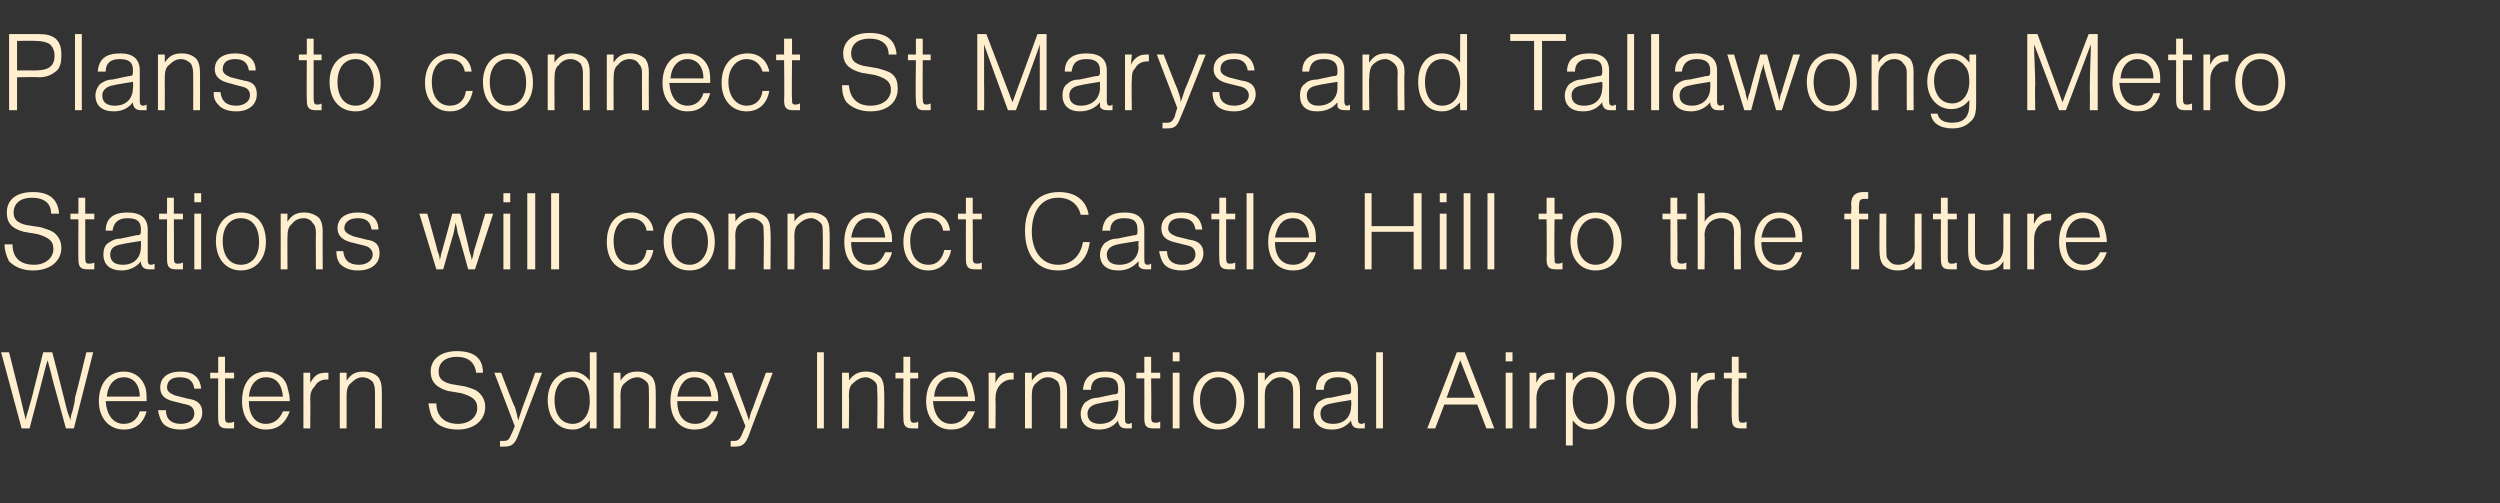
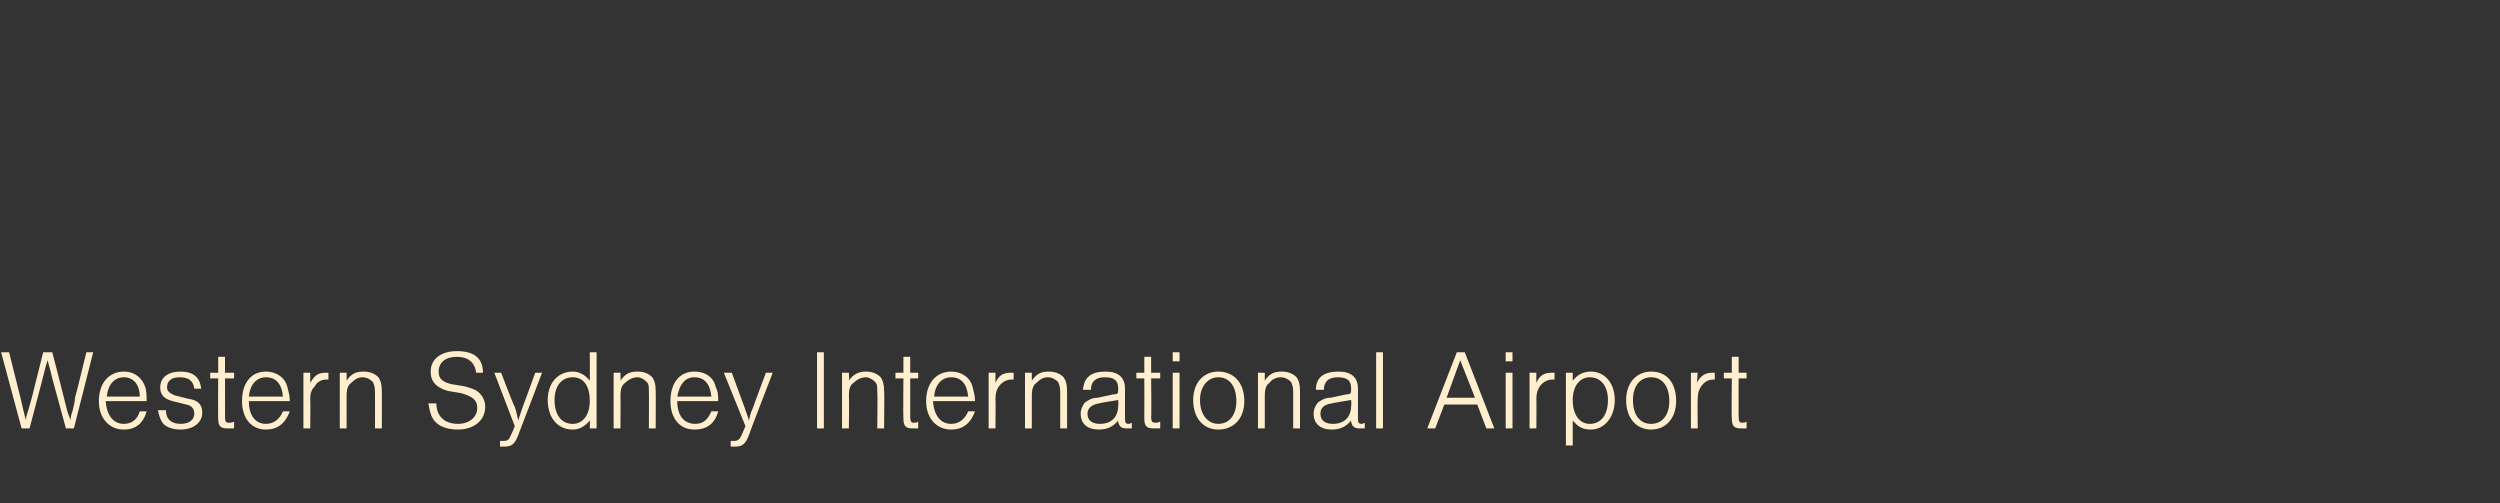
<svg xmlns="http://www.w3.org/2000/svg" version="1.1" width="220px" height="44.3px" viewBox="0 -3 220 44.3" style="top:-3px">
  <rect x="0" y="-3" width="220" height="44.3" fill="#333333" stroke="none" />
  <desc>Plans to connect St Marys and Tallawong Metro Stations will connect Castle Hill to the future Western Sydney Internat...</desc>
  <defs />
  <g id="Polygon23758">
    <path d="M 1.9 34.7 L 0.1 28 L 0.8 28 C 0.8 28 1.78 31.95 1.8 32 C 2 32.8 2.2 33.8 2.3 34 C 2.3 33.9 2.3 33.8 2.3 33.7 C 2.33 33.69 2.8 32 2.8 32 L 3.8 28 L 4.6 28 C 4.6 28 5.61 31.88 5.6 31.9 C 5.7 32.3 5.8 32.7 5.9 33.1 C 6 33.5 6.1 33.6 6.2 34 C 6.2 33.7 6.3 33.4 6.4 33.1 C 6.5 32.7 6.6 32.3 6.6 32 C 6.64 31.95 7.6 28 7.6 28 L 8.2 28 L 6.5 34.7 L 5.8 34.7 C 5.8 34.7 4.61 30.35 4.6 30.3 C 4.4 29.4 4.3 29.2 4.2 28.7 C 4 29.2 3.9 29.8 3.7 30.5 C 3.72 30.46 2.6 34.7 2.6 34.7 L 1.9 34.7 Z M 9.3 32.3 C 9.4 33.6 10 34.3 10.9 34.3 C 11.6 34.3 12.1 33.9 12.3 33.2 C 12.3 33.2 12.9 33.2 12.9 33.2 C 12.6 34.3 11.9 34.8 10.9 34.8 C 9.6 34.8 8.7 33.8 8.7 32.3 C 8.7 30.7 9.6 29.7 10.9 29.7 C 11.8 29.7 12.5 30.2 12.8 31.1 C 12.9 31.5 12.9 31.8 12.9 32.3 C 12.9 32.3 9.3 32.3 9.3 32.3 Z M 12.3 31.9 C 12.3 30.8 11.7 30.2 10.9 30.2 C 10.1 30.2 9.5 30.8 9.4 31.9 C 9.4 31.9 12.3 31.9 12.3 31.9 Z M 17.1 31.2 C 17 30.5 16.6 30.2 15.8 30.2 C 15.1 30.2 14.7 30.5 14.7 31.1 C 14.7 31.4 14.9 31.6 15.4 31.8 C 15.4 31.8 16.6 32.1 16.6 32.1 C 17.4 32.2 17.8 32.6 17.8 33.3 C 17.8 34.2 17 34.8 15.9 34.8 C 15.2 34.8 14.6 34.6 14.3 34.2 C 14.1 33.9 14 33.6 13.9 33.1 C 13.9 33.1 14.6 33.1 14.6 33.1 C 14.6 33.9 15.1 34.3 15.9 34.3 C 16.7 34.3 17.1 33.9 17.1 33.4 C 17.1 33 16.9 32.7 16.4 32.6 C 16.4 32.6 15.2 32.3 15.2 32.3 C 14.4 32.1 14.1 31.7 14.1 31.1 C 14.1 30.2 14.8 29.7 15.9 29.7 C 17 29.7 17.6 30.2 17.7 31.2 C 17.7 31.2 17.1 31.2 17.1 31.2 Z M 20.6 30.3 L 19.8 30.3 C 19.8 30.3 19.81 33.73 19.8 33.7 C 19.8 34.1 19.9 34.2 20.1 34.2 C 20.3 34.2 20.4 34.2 20.6 34.1 C 20.6 34.1 20.6 34.7 20.6 34.7 C 20.3 34.7 20.1 34.7 20 34.7 C 19.4 34.7 19.2 34.5 19.2 33.8 C 19.18 33.78 19.2 30.3 19.2 30.3 L 18.5 30.3 L 18.5 29.8 L 19.2 29.8 L 19.2 28.4 L 19.8 28.4 L 19.8 29.8 L 20.6 29.8 L 20.6 30.3 Z M 21.9 32.3 C 21.9 33.6 22.5 34.3 23.4 34.3 C 24.1 34.3 24.6 33.9 24.9 33.2 C 24.9 33.2 25.5 33.2 25.5 33.2 C 25.1 34.3 24.4 34.8 23.4 34.8 C 22.1 34.8 21.3 33.8 21.3 32.3 C 21.3 30.7 22.1 29.7 23.4 29.7 C 24.3 29.7 25.1 30.2 25.3 31.1 C 25.4 31.5 25.5 31.8 25.5 32.3 C 25.5 32.3 21.9 32.3 21.9 32.3 Z M 24.9 31.9 C 24.8 30.8 24.3 30.2 23.4 30.2 C 22.6 30.2 22 30.8 21.9 31.9 C 21.9 31.9 24.9 31.9 24.9 31.9 Z M 27.3 29.8 C 27.3 29.8 27.3 30.71 27.3 30.7 C 27.7 30 28 29.8 28.7 29.8 C 28.8 29.8 28.8 29.8 28.9 29.8 C 28.9 29.8 28.9 30.4 28.9 30.4 C 28.8 30.4 28.8 30.4 28.7 30.4 C 28.3 30.4 27.9 30.6 27.7 31 C 27.4 31.3 27.3 31.6 27.3 32.1 C 27.33 32.12 27.3 34.7 27.3 34.7 L 26.7 34.7 L 26.7 29.8 L 27.3 29.8 Z M 30.5 29.8 C 30.5 29.8 30.51 30.52 30.5 30.5 C 30.9 29.9 31.3 29.7 32 29.7 C 32.6 29.7 33 29.9 33.3 30.2 C 33.5 30.5 33.6 30.8 33.6 31.4 C 33.61 31.37 33.6 34.7 33.6 34.7 L 33 34.7 C 33 34.7 33.01 31.51 33 31.5 C 33 31 32.9 30.8 32.8 30.6 C 32.6 30.4 32.3 30.2 31.9 30.2 C 31.5 30.2 31.2 30.4 30.9 30.7 C 30.6 30.9 30.5 31.3 30.5 31.8 C 30.51 31.83 30.5 34.7 30.5 34.7 L 29.9 34.7 L 29.9 29.8 L 30.5 29.8 Z M 41.9 29.8 C 41.8 28.9 41.2 28.4 40.2 28.4 C 39.2 28.4 38.6 28.9 38.6 29.7 C 38.6 30.3 38.9 30.6 39.7 30.8 C 39.7 30.8 40.9 31 40.9 31 C 41.6 31.2 41.9 31.3 42.2 31.6 C 42.5 31.9 42.7 32.3 42.7 32.8 C 42.7 34 41.7 34.8 40.3 34.8 C 39.3 34.8 38.6 34.5 38.2 34 C 37.9 33.6 37.8 33.1 37.7 32.5 C 37.7 32.5 38.4 32.5 38.4 32.5 C 38.4 33.6 39.1 34.3 40.3 34.3 C 41.3 34.3 42 33.7 42 32.9 C 42 32.2 41.6 31.9 40.6 31.6 C 40.6 31.6 39.4 31.4 39.4 31.4 C 38.4 31.1 37.9 30.6 37.9 29.7 C 37.9 28.6 38.8 27.9 40.2 27.9 C 41.7 27.9 42.5 28.5 42.5 29.8 C 42.5 29.8 41.9 29.8 41.9 29.8 Z M 44.1 29.8 C 44.1 29.8 45.26 32.85 45.3 32.8 C 45.5 33.4 45.5 33.6 45.6 34 C 45.7 33.7 45.8 33.4 46 32.8 C 46 32.84 47.1 29.8 47.1 29.8 L 47.7 29.8 C 47.7 29.8 45.61 35.3 45.6 35.3 C 45.3 36.1 45 36.3 44.4 36.3 C 44.3 36.3 44.2 36.3 44 36.3 C 44 36.3 44 35.8 44 35.8 C 44.1 35.8 44.2 35.8 44.3 35.8 C 44.7 35.8 44.8 35.7 45 35.2 C 45.04 35.18 45.3 34.5 45.3 34.5 L 43.5 29.8 L 44.1 29.8 Z M 52.5 34.7 L 51.9 34.7 C 51.9 34.7 51.92 33.97 51.9 34 C 51.5 34.5 51 34.8 50.4 34.8 C 49.1 34.8 48.2 33.8 48.2 32.2 C 48.2 30.7 49.1 29.7 50.4 29.7 C 51 29.7 51.5 30 51.9 30.5 C 51.92 30.55 51.9 28 51.9 28 L 52.5 28 L 52.5 34.7 Z M 48.8 32.2 C 48.8 33.5 49.4 34.3 50.4 34.3 C 51.3 34.3 51.9 33.5 51.9 32.3 C 51.9 31 51.4 30.2 50.4 30.2 C 49.4 30.2 48.8 31 48.8 32.2 Z M 54.6 29.8 C 54.6 29.8 54.62 30.52 54.6 30.5 C 55 29.9 55.4 29.7 56.1 29.7 C 56.7 29.7 57.1 29.9 57.4 30.2 C 57.6 30.5 57.7 30.8 57.7 31.4 C 57.72 31.37 57.7 34.7 57.7 34.7 L 57.1 34.7 C 57.1 34.7 57.12 31.51 57.1 31.5 C 57.1 31 57.1 30.8 56.9 30.6 C 56.7 30.4 56.4 30.2 56.1 30.2 C 55.7 30.2 55.3 30.4 55 30.7 C 54.7 30.9 54.6 31.3 54.6 31.8 C 54.62 31.83 54.6 34.7 54.6 34.7 L 54 34.7 L 54 29.8 L 54.6 29.8 Z M 59.6 32.3 C 59.6 33.6 60.2 34.3 61.2 34.3 C 61.9 34.3 62.3 33.9 62.6 33.2 C 62.6 33.2 63.2 33.2 63.2 33.2 C 62.9 34.3 62.2 34.8 61.1 34.8 C 59.8 34.8 59 33.8 59 32.3 C 59 30.7 59.8 29.7 61.1 29.7 C 62.1 29.7 62.8 30.2 63 31.1 C 63.2 31.5 63.2 31.8 63.2 32.3 C 63.2 32.3 59.6 32.3 59.6 32.3 Z M 62.6 31.9 C 62.5 30.8 62 30.2 61.1 30.2 C 60.3 30.2 59.8 30.8 59.6 31.9 C 59.6 31.9 62.6 31.9 62.6 31.9 Z M 64.4 29.8 C 64.4 29.8 65.52 32.85 65.5 32.8 C 65.7 33.4 65.8 33.6 65.9 34 C 66 33.7 66 33.4 66.3 32.8 C 66.26 32.84 67.4 29.8 67.4 29.8 L 68 29.8 C 68 29.8 65.87 35.3 65.9 35.3 C 65.6 36.1 65.3 36.3 64.7 36.3 C 64.5 36.3 64.4 36.3 64.3 36.3 C 64.3 36.3 64.3 35.8 64.3 35.8 C 64.4 35.8 64.5 35.8 64.6 35.8 C 64.9 35.8 65.1 35.7 65.3 35.2 C 65.3 35.18 65.6 34.5 65.6 34.5 L 63.7 29.8 L 64.4 29.8 Z M 72.5 34.7 L 71.9 34.7 L 71.9 28 L 72.5 28 L 72.5 34.7 Z M 74.7 29.8 C 74.7 29.8 74.74 30.52 74.7 30.5 C 75.1 29.9 75.6 29.7 76.2 29.7 C 76.8 29.7 77.2 29.9 77.5 30.2 C 77.7 30.5 77.8 30.8 77.8 31.4 C 77.84 31.37 77.8 34.7 77.8 34.7 L 77.2 34.7 C 77.2 34.7 77.24 31.51 77.2 31.5 C 77.2 31 77.2 30.8 77 30.6 C 76.8 30.4 76.5 30.2 76.2 30.2 C 75.8 30.2 75.4 30.4 75.1 30.7 C 74.8 30.9 74.7 31.3 74.7 31.8 C 74.74 31.83 74.7 34.7 74.7 34.7 L 74.1 34.7 L 74.1 29.8 L 74.7 29.8 Z M 80.8 30.3 L 80.1 30.3 C 80.1 30.3 80.1 33.73 80.1 33.7 C 80.1 34.1 80.2 34.2 80.4 34.2 C 80.5 34.2 80.7 34.2 80.8 34.1 C 80.8 34.1 80.8 34.7 80.8 34.7 C 80.6 34.7 80.4 34.7 80.3 34.7 C 79.7 34.7 79.5 34.5 79.5 33.8 C 79.47 33.78 79.5 30.3 79.5 30.3 L 78.8 30.3 L 78.8 29.8 L 79.5 29.8 L 79.5 28.4 L 80.1 28.4 L 80.1 29.8 L 80.8 29.8 L 80.8 30.3 Z M 82.1 32.3 C 82.2 33.6 82.8 34.3 83.7 34.3 C 84.4 34.3 84.9 33.9 85.2 33.2 C 85.2 33.2 85.8 33.2 85.8 33.2 C 85.4 34.3 84.7 34.8 83.7 34.8 C 82.4 34.8 81.5 33.8 81.5 32.3 C 81.5 30.7 82.4 29.7 83.7 29.7 C 84.6 29.7 85.4 30.2 85.6 31.1 C 85.7 31.5 85.8 31.8 85.8 32.3 C 85.8 32.3 82.1 32.3 82.1 32.3 Z M 85.2 31.9 C 85.1 30.8 84.6 30.2 83.7 30.2 C 82.9 30.2 82.3 30.8 82.2 31.9 C 82.2 31.9 85.2 31.9 85.2 31.9 Z M 87.6 29.8 C 87.6 29.8 87.6 30.71 87.6 30.7 C 87.9 30 88.3 29.8 89 29.8 C 89 29.8 89.1 29.8 89.2 29.8 C 89.2 29.8 89.2 30.4 89.2 30.4 C 89.1 30.4 89.1 30.4 89 30.4 C 88.6 30.4 88.2 30.6 87.9 31 C 87.7 31.3 87.6 31.6 87.6 32.1 C 87.63 32.12 87.6 34.7 87.6 34.7 L 87 34.7 L 87 29.8 L 87.6 29.8 Z M 90.8 29.8 C 90.8 29.8 90.8 30.52 90.8 30.5 C 91.2 29.9 91.6 29.7 92.3 29.7 C 92.9 29.7 93.3 29.9 93.6 30.2 C 93.8 30.5 93.9 30.8 93.9 31.4 C 93.9 31.37 93.9 34.7 93.9 34.7 L 93.3 34.7 C 93.3 34.7 93.3 31.51 93.3 31.5 C 93.3 31 93.2 30.8 93.1 30.6 C 92.9 30.4 92.6 30.2 92.2 30.2 C 91.8 30.2 91.5 30.4 91.2 30.7 C 90.9 30.9 90.8 31.3 90.8 31.8 C 90.8 31.83 90.8 34.7 90.8 34.7 L 90.2 34.7 L 90.2 29.8 L 90.8 29.8 Z M 95.3 31.3 C 95.4 30.2 96 29.7 97.3 29.7 C 98.4 29.7 99 30.2 99 31.2 C 99 31.2 99 33.9 99 33.9 C 99 34.2 99.1 34.3 99.3 34.3 C 99.4 34.3 99.4 34.3 99.6 34.2 C 99.6 34.2 99.6 34.7 99.6 34.7 C 99.4 34.7 99.3 34.7 99.1 34.7 C 98.8 34.7 98.6 34.6 98.5 34.4 C 98.4 34.2 98.4 34.2 98.4 34 C 98 34.5 97.5 34.8 96.7 34.8 C 95.7 34.8 95.1 34.3 95.1 33.4 C 95.1 33 95.3 32.6 95.5 32.4 C 95.8 32.2 96.1 32 96.6 32 C 96.6 32 98 31.7 98 31.7 C 98.4 31.7 98.4 31.6 98.4 31.2 C 98.4 30.5 98.1 30.2 97.2 30.2 C 96.4 30.2 96 30.6 96 31.3 C 96 31.3 95.3 31.3 95.3 31.3 Z M 96.7 32.5 C 96.1 32.6 95.7 32.9 95.7 33.4 C 95.7 34 96.1 34.3 96.8 34.3 C 97.8 34.3 98.4 33.7 98.4 32.7 C 98.44 32.72 98.4 32.2 98.4 32.2 C 98.4 32.2 96.71 32.47 96.7 32.5 Z M 102.1 30.3 L 101.3 30.3 C 101.3 30.3 101.34 33.73 101.3 33.7 C 101.3 34.1 101.4 34.2 101.7 34.2 C 101.8 34.2 101.9 34.2 102.1 34.1 C 102.1 34.1 102.1 34.7 102.1 34.7 C 101.8 34.7 101.7 34.7 101.5 34.7 C 100.9 34.7 100.7 34.5 100.7 33.8 C 100.71 33.78 100.7 30.3 100.7 30.3 L 100 30.3 L 100 29.8 L 100.7 29.8 L 100.7 28.4 L 101.3 28.4 L 101.3 29.8 L 102.1 29.8 L 102.1 30.3 Z M 103.8 34.7 L 103.2 34.7 L 103.2 29.8 L 103.8 29.8 L 103.8 34.7 Z M 103.8 28.8 L 103.2 28.8 L 103.2 28 L 103.8 28 L 103.8 28.8 Z M 109.5 32.3 C 109.5 33.8 108.6 34.8 107.2 34.8 C 105.9 34.8 105 33.8 105 32.2 C 105 30.7 105.9 29.7 107.2 29.7 C 108.6 29.7 109.5 30.7 109.5 32.3 Z M 105.6 32.2 C 105.6 33.5 106.3 34.3 107.2 34.3 C 108.2 34.3 108.8 33.5 108.8 32.3 C 108.8 31 108.2 30.2 107.2 30.2 C 106.3 30.2 105.6 31 105.6 32.2 Z M 111.3 29.8 C 111.3 29.8 111.3 30.52 111.3 30.5 C 111.7 29.9 112.1 29.7 112.8 29.7 C 113.4 29.7 113.8 29.9 114.1 30.2 C 114.3 30.5 114.4 30.8 114.4 31.4 C 114.4 31.37 114.4 34.7 114.4 34.7 L 113.8 34.7 C 113.8 34.7 113.8 31.51 113.8 31.5 C 113.8 31 113.7 30.8 113.6 30.6 C 113.4 30.4 113.1 30.2 112.7 30.2 C 112.3 30.2 111.9 30.4 111.7 30.7 C 111.4 30.9 111.3 31.3 111.3 31.8 C 111.3 31.83 111.3 34.7 111.3 34.7 L 110.7 34.7 L 110.7 29.8 L 111.3 29.8 Z M 115.8 31.3 C 115.8 30.2 116.5 29.7 117.8 29.7 C 118.9 29.7 119.5 30.2 119.5 31.2 C 119.5 31.2 119.5 33.9 119.5 33.9 C 119.5 34.2 119.6 34.3 119.8 34.3 C 119.9 34.3 119.9 34.3 120.1 34.2 C 120.1 34.2 120.1 34.7 120.1 34.7 C 119.9 34.7 119.8 34.7 119.6 34.7 C 119.3 34.7 119.1 34.6 119 34.4 C 118.9 34.2 118.9 34.2 118.9 34 C 118.5 34.5 118 34.8 117.2 34.8 C 116.2 34.8 115.6 34.3 115.6 33.4 C 115.6 33 115.8 32.6 116 32.4 C 116.3 32.2 116.6 32 117.1 32 C 117.1 32 118.5 31.7 118.5 31.7 C 118.9 31.7 118.9 31.6 118.9 31.2 C 118.9 30.5 118.6 30.2 117.7 30.2 C 116.9 30.2 116.5 30.6 116.5 31.3 C 116.5 31.3 115.8 31.3 115.8 31.3 Z M 117.2 32.5 C 116.5 32.6 116.2 32.9 116.2 33.4 C 116.2 34 116.6 34.3 117.3 34.3 C 118.3 34.3 118.9 33.7 118.9 32.7 C 118.94 32.72 118.9 32.2 118.9 32.2 C 118.9 32.2 117.21 32.47 117.2 32.5 Z M 121.7 34.7 L 121.1 34.7 L 121.1 28 L 121.7 28 L 121.7 34.7 Z M 127.1 32.6 L 126.3 34.7 L 125.6 34.7 L 128.2 28 L 128.9 28 L 131.5 34.7 L 130.8 34.7 L 130 32.6 L 127.1 32.6 Z M 128.5 28.7 L 127.3 32 L 129.8 32 L 128.5 28.7 Z M 133.1 34.7 L 132.5 34.7 L 132.5 29.8 L 133.1 29.8 L 133.1 34.7 Z M 133.1 28.8 L 132.5 28.8 L 132.5 28 L 133.1 28 L 133.1 28.8 Z M 135.2 29.8 C 135.2 29.8 135.19 30.71 135.2 30.7 C 135.5 30 135.9 29.8 136.6 29.8 C 136.6 29.8 136.7 29.8 136.8 29.8 C 136.8 29.8 136.8 30.4 136.8 30.4 C 136.7 30.4 136.7 30.4 136.6 30.4 C 136.2 30.4 135.8 30.6 135.5 31 C 135.3 31.3 135.2 31.6 135.2 32.1 C 135.22 32.12 135.2 34.7 135.2 34.7 L 134.6 34.7 L 134.6 29.8 L 135.2 29.8 Z M 138.4 29.8 C 138.4 29.8 138.4 30.53 138.4 30.5 C 138.8 30 139.3 29.7 140 29.7 C 141.2 29.7 142.1 30.7 142.1 32.2 C 142.1 33.7 141.2 34.8 140 34.8 C 139.3 34.8 138.9 34.6 138.4 34 C 138.4 33.96 138.4 36.2 138.4 36.2 L 137.8 36.2 L 137.8 29.8 L 138.4 29.8 Z M 138.4 32.2 C 138.4 33.5 139 34.3 139.9 34.3 C 140.9 34.3 141.5 33.5 141.5 32.2 C 141.5 31 140.9 30.2 139.9 30.2 C 139 30.2 138.4 31 138.4 32.2 Z M 147.5 32.3 C 147.5 33.8 146.6 34.8 145.3 34.8 C 144 34.8 143.1 33.8 143.1 32.2 C 143.1 30.7 144 29.7 145.3 29.7 C 146.7 29.7 147.5 30.7 147.5 32.3 Z M 143.7 32.2 C 143.7 33.5 144.3 34.3 145.3 34.3 C 146.3 34.3 146.9 33.5 146.9 32.3 C 146.9 31 146.3 30.2 145.3 30.2 C 144.3 30.2 143.7 31 143.7 32.2 Z M 149.4 29.8 C 149.4 29.8 149.34 30.71 149.3 30.7 C 149.7 30 150.1 29.8 150.7 29.8 C 150.8 29.8 150.8 29.8 150.9 29.8 C 150.9 29.8 150.9 30.4 150.9 30.4 C 150.9 30.4 150.8 30.4 150.8 30.4 C 150.3 30.4 150 30.6 149.7 31 C 149.5 31.3 149.4 31.6 149.4 32.1 C 149.37 32.12 149.4 34.7 149.4 34.7 L 148.8 34.7 L 148.8 29.8 L 149.4 29.8 Z M 153.7 30.3 L 153 30.3 C 153 30.3 152.99 33.73 153 33.7 C 153 34.1 153.1 34.2 153.3 34.2 C 153.4 34.2 153.6 34.2 153.7 34.1 C 153.7 34.1 153.7 34.7 153.7 34.7 C 153.5 34.7 153.3 34.7 153.2 34.7 C 152.6 34.7 152.4 34.5 152.4 33.8 C 152.36 33.78 152.4 30.3 152.4 30.3 L 151.7 30.3 L 151.7 29.8 L 152.4 29.8 L 152.4 28.4 L 153 28.4 L 153 29.8 L 153.7 29.8 L 153.7 30.3 Z " stroke="none" fill="#ffefce" />
  </g>
  <g id="Polygon23757">
-     <path d="M 4.5 15.8 C 4.5 14.9 3.9 14.4 2.8 14.4 C 1.8 14.4 1.2 14.9 1.2 15.7 C 1.2 16.3 1.5 16.6 2.3 16.8 C 2.3 16.8 3.6 17 3.6 17 C 4.2 17.2 4.6 17.3 4.9 17.6 C 5.2 17.9 5.4 18.3 5.4 18.8 C 5.4 20 4.4 20.8 2.9 20.8 C 2 20.8 1.3 20.5 0.8 20 C 0.6 19.6 0.4 19.1 0.4 18.5 C 0.4 18.5 1.1 18.5 1.1 18.5 C 1.1 19.6 1.7 20.3 3 20.3 C 4 20.3 4.7 19.7 4.7 18.9 C 4.7 18.2 4.3 17.9 3.3 17.6 C 3.3 17.6 2.1 17.4 2.1 17.4 C 1 17.1 0.6 16.6 0.6 15.7 C 0.6 14.6 1.4 13.9 2.9 13.9 C 4.3 13.9 5.1 14.5 5.2 15.8 C 5.2 15.8 4.5 15.8 4.5 15.8 Z M 8.3 16.3 L 7.5 16.3 C 7.5 16.3 7.51 19.73 7.5 19.7 C 7.5 20.1 7.6 20.2 7.8 20.2 C 8 20.2 8.1 20.2 8.3 20.1 C 8.3 20.1 8.3 20.7 8.3 20.7 C 8 20.7 7.8 20.7 7.7 20.7 C 7.1 20.7 6.9 20.5 6.9 19.8 C 6.88 19.78 6.9 16.3 6.9 16.3 L 6.2 16.3 L 6.2 15.8 L 6.9 15.8 L 6.9 14.4 L 7.5 14.4 L 7.5 15.8 L 8.3 15.8 L 8.3 16.3 Z M 9.3 17.3 C 9.3 16.2 10 15.7 11.2 15.7 C 12.4 15.7 13 16.2 13 17.2 C 13 17.2 13 19.9 13 19.9 C 13 20.2 13.1 20.3 13.3 20.3 C 13.4 20.3 13.4 20.3 13.6 20.2 C 13.6 20.2 13.6 20.7 13.6 20.7 C 13.4 20.7 13.3 20.7 13.1 20.7 C 12.8 20.7 12.6 20.6 12.5 20.4 C 12.4 20.2 12.4 20.2 12.4 20 C 12 20.5 11.4 20.8 10.7 20.8 C 9.7 20.8 9.1 20.3 9.1 19.4 C 9.1 19 9.2 18.6 9.5 18.4 C 9.8 18.2 10.1 18 10.6 18 C 10.6 18 12 17.7 12 17.7 C 12.4 17.7 12.4 17.6 12.4 17.2 C 12.4 16.5 12.1 16.2 11.2 16.2 C 10.4 16.2 10 16.6 9.9 17.3 C 9.9 17.3 9.3 17.3 9.3 17.3 Z M 10.7 18.5 C 10 18.6 9.7 18.9 9.7 19.4 C 9.7 20 10.1 20.3 10.8 20.3 C 11.8 20.3 12.4 19.7 12.4 18.7 C 12.42 18.72 12.4 18.2 12.4 18.2 C 12.4 18.2 10.69 18.47 10.7 18.5 Z M 16.1 16.3 L 15.3 16.3 C 15.3 16.3 15.32 19.73 15.3 19.7 C 15.3 20.1 15.4 20.2 15.6 20.2 C 15.8 20.2 15.9 20.2 16.1 20.1 C 16.1 20.1 16.1 20.7 16.1 20.7 C 15.8 20.7 15.6 20.7 15.5 20.7 C 14.9 20.7 14.7 20.5 14.7 19.8 C 14.69 19.78 14.7 16.3 14.7 16.3 L 14 16.3 L 14 15.8 L 14.7 15.8 L 14.7 14.4 L 15.3 14.4 L 15.3 15.8 L 16.1 15.8 L 16.1 16.3 Z M 17.7 20.7 L 17.1 20.7 L 17.1 15.8 L 17.7 15.8 L 17.7 20.7 Z M 17.7 14.8 L 17.1 14.8 L 17.1 14 L 17.7 14 L 17.7 14.8 Z M 23.4 18.3 C 23.4 19.8 22.5 20.8 21.2 20.8 C 19.9 20.8 19 19.8 19 18.2 C 19 16.7 19.9 15.7 21.2 15.7 C 22.6 15.7 23.4 16.7 23.4 18.3 Z M 19.6 18.2 C 19.6 19.5 20.2 20.3 21.2 20.3 C 22.2 20.3 22.8 19.5 22.8 18.3 C 22.8 17 22.2 16.2 21.2 16.2 C 20.2 16.2 19.6 17 19.6 18.2 Z M 25.3 15.8 C 25.3 15.8 25.28 16.52 25.3 16.5 C 25.7 15.9 26.1 15.7 26.8 15.7 C 27.3 15.7 27.8 15.9 28.1 16.2 C 28.3 16.5 28.4 16.8 28.4 17.4 C 28.38 17.37 28.4 20.7 28.4 20.7 L 27.8 20.7 C 27.8 20.7 27.78 17.51 27.8 17.5 C 27.8 17 27.7 16.8 27.5 16.6 C 27.4 16.4 27.1 16.2 26.7 16.2 C 26.3 16.2 25.9 16.4 25.7 16.7 C 25.4 16.9 25.3 17.3 25.3 17.8 C 25.28 17.83 25.3 20.7 25.3 20.7 L 24.7 20.7 L 24.7 15.8 L 25.3 15.8 Z M 32.7 17.2 C 32.6 16.5 32.2 16.2 31.5 16.2 C 30.8 16.2 30.3 16.5 30.3 17.1 C 30.3 17.4 30.6 17.6 31.1 17.8 C 31.1 17.8 32.3 18.1 32.3 18.1 C 33.1 18.2 33.4 18.6 33.4 19.3 C 33.4 20.2 32.7 20.8 31.5 20.8 C 30.8 20.8 30.3 20.6 29.9 20.2 C 29.7 19.9 29.6 19.6 29.6 19.1 C 29.6 19.1 30.2 19.1 30.2 19.1 C 30.3 19.9 30.7 20.3 31.6 20.3 C 32.3 20.3 32.8 19.9 32.8 19.4 C 32.8 19 32.5 18.7 32 18.6 C 32 18.6 30.8 18.3 30.8 18.3 C 30.1 18.1 29.7 17.7 29.7 17.1 C 29.7 16.2 30.4 15.7 31.5 15.7 C 32.6 15.7 33.3 16.2 33.3 17.2 C 33.3 17.2 32.7 17.2 32.7 17.2 Z M 38.4 20.7 L 36.9 15.8 L 37.6 15.8 C 37.6 15.8 38.54 19.1 38.5 19.1 C 38.6 19.3 38.7 19.6 38.7 19.9 C 38.8 19.6 38.8 19.3 38.9 19.1 C 38.91 19.1 39.8 15.8 39.8 15.8 L 40.5 15.8 C 40.5 15.8 41.35 19.1 41.3 19.1 C 41.4 19.4 41.5 19.6 41.5 19.9 C 41.6 19.7 41.7 19.2 41.7 19.1 C 41.72 19.1 42.7 15.8 42.7 15.8 L 43.4 15.8 L 41.8 20.7 L 41.2 20.7 C 41.2 20.7 40.35 17.56 40.3 17.6 C 40.2 17.1 40.2 17 40.1 16.6 C 40 17 40 17.2 39.9 17.6 C 39.9 17.56 39 20.7 39 20.7 L 38.4 20.7 Z M 44.9 20.7 L 44.3 20.7 L 44.3 15.8 L 44.9 15.8 L 44.9 20.7 Z M 44.9 14.8 L 44.3 14.8 L 44.3 14 L 44.9 14 L 44.9 14.8 Z M 47.1 20.7 L 46.4 20.7 L 46.4 14 L 47.1 14 L 47.1 20.7 Z M 49.2 20.7 L 48.5 20.7 L 48.5 14 L 49.2 14 L 49.2 20.7 Z M 56.9 17.3 C 56.8 16.6 56.3 16.2 55.5 16.2 C 54.6 16.2 54 17 54 18.2 C 54 19.5 54.6 20.3 55.6 20.3 C 56.3 20.3 56.8 19.8 56.9 19 C 56.9 19 57.5 19 57.5 19 C 57.3 20.1 56.6 20.8 55.5 20.8 C 54.2 20.8 53.4 19.8 53.4 18.3 C 53.4 16.7 54.2 15.7 55.6 15.7 C 56.6 15.7 57.4 16.3 57.5 17.3 C 57.5 17.3 56.9 17.3 56.9 17.3 Z M 62.9 18.3 C 62.9 19.8 62 20.8 60.7 20.8 C 59.3 20.8 58.4 19.8 58.4 18.2 C 58.4 16.7 59.3 15.7 60.7 15.7 C 62 15.7 62.9 16.7 62.9 18.3 Z M 59.1 18.2 C 59.1 19.5 59.7 20.3 60.7 20.3 C 61.6 20.3 62.3 19.5 62.3 18.3 C 62.3 17 61.6 16.2 60.7 16.2 C 59.7 16.2 59.1 17 59.1 18.2 Z M 64.7 15.8 C 64.7 15.8 64.74 16.52 64.7 16.5 C 65.1 15.9 65.6 15.7 66.3 15.7 C 66.8 15.7 67.2 15.9 67.5 16.2 C 67.7 16.5 67.8 16.8 67.8 17.4 C 67.84 17.37 67.8 20.7 67.8 20.7 L 67.2 20.7 C 67.2 20.7 67.24 17.51 67.2 17.5 C 67.2 17 67.2 16.8 67 16.6 C 66.8 16.4 66.5 16.2 66.2 16.2 C 65.8 16.2 65.4 16.4 65.1 16.7 C 64.8 16.9 64.7 17.3 64.7 17.8 C 64.74 17.83 64.7 20.7 64.7 20.7 L 64.1 20.7 L 64.1 15.8 L 64.7 15.8 Z M 69.9 15.8 C 69.9 15.8 69.93 16.52 69.9 16.5 C 70.3 15.9 70.8 15.7 71.4 15.7 C 72 15.7 72.4 15.9 72.7 16.2 C 72.9 16.5 73 16.8 73 17.4 C 73.03 17.37 73 20.7 73 20.7 L 72.4 20.7 C 72.4 20.7 72.43 17.51 72.4 17.5 C 72.4 17 72.4 16.8 72.2 16.6 C 72 16.4 71.7 16.2 71.4 16.2 C 71 16.2 70.6 16.4 70.3 16.7 C 70 16.9 69.9 17.3 69.9 17.8 C 69.93 17.83 69.9 20.7 69.9 20.7 L 69.3 20.7 L 69.3 15.8 L 69.9 15.8 Z M 74.9 18.3 C 74.9 19.6 75.5 20.3 76.5 20.3 C 77.2 20.3 77.6 19.9 77.9 19.2 C 77.9 19.2 78.5 19.2 78.5 19.2 C 78.2 20.3 77.5 20.8 76.4 20.8 C 75.1 20.8 74.3 19.8 74.3 18.3 C 74.3 16.7 75.1 15.7 76.4 15.7 C 77.4 15.7 78.1 16.2 78.3 17.1 C 78.5 17.5 78.5 17.8 78.5 18.3 C 78.5 18.3 74.9 18.3 74.9 18.3 Z M 77.9 17.9 C 77.8 16.8 77.3 16.2 76.4 16.2 C 75.6 16.2 75.1 16.8 74.9 17.9 C 74.9 17.9 77.9 17.9 77.9 17.9 Z M 83 17.3 C 82.9 16.6 82.4 16.2 81.7 16.2 C 80.7 16.2 80.1 17 80.1 18.2 C 80.1 19.5 80.7 20.3 81.7 20.3 C 82.5 20.3 82.9 19.8 83.1 19 C 83.1 19 83.7 19 83.7 19 C 83.5 20.1 82.7 20.8 81.7 20.8 C 80.4 20.8 79.5 19.8 79.5 18.3 C 79.5 16.7 80.4 15.7 81.7 15.7 C 82.8 15.7 83.5 16.3 83.6 17.3 C 83.6 17.3 83 17.3 83 17.3 Z M 86.4 16.3 L 85.6 16.3 C 85.6 16.3 85.62 19.73 85.6 19.7 C 85.6 20.1 85.7 20.2 86 20.2 C 86.1 20.2 86.2 20.2 86.4 20.1 C 86.4 20.1 86.4 20.7 86.4 20.7 C 86.1 20.7 86 20.7 85.8 20.7 C 85.2 20.7 85 20.5 85 19.8 C 84.99 19.78 85 16.3 85 16.3 L 84.3 16.3 L 84.3 15.8 L 85 15.8 L 85 14.4 L 85.6 14.4 L 85.6 15.8 L 86.4 15.8 L 86.4 16.3 Z M 95.1 15.9 C 94.9 15 94.2 14.4 93.1 14.4 C 91.7 14.4 90.8 15.5 90.8 17.4 C 90.8 19.1 91.7 20.3 93.1 20.3 C 94.3 20.3 95.1 19.5 95.3 18.3 C 95.3 18.3 95.9 18.3 95.9 18.3 C 95.7 19.9 94.7 20.8 93.1 20.8 C 91.3 20.8 90.2 19.5 90.2 17.3 C 90.2 15.2 91.3 13.9 93.2 13.9 C 94.6 13.9 95.6 14.6 95.8 15.9 C 95.8 15.9 95.1 15.9 95.1 15.9 Z M 97 17.3 C 97.1 16.2 97.7 15.7 99 15.7 C 100.1 15.7 100.7 16.2 100.7 17.2 C 100.7 17.2 100.7 19.9 100.7 19.9 C 100.7 20.2 100.8 20.3 101 20.3 C 101.1 20.3 101.1 20.3 101.3 20.2 C 101.3 20.2 101.3 20.7 101.3 20.7 C 101.1 20.7 101 20.7 100.8 20.7 C 100.5 20.7 100.3 20.6 100.2 20.4 C 100.2 20.2 100.2 20.2 100.2 20 C 99.7 20.5 99.2 20.8 98.4 20.8 C 97.4 20.8 96.8 20.3 96.8 19.4 C 96.8 19 97 18.6 97.2 18.4 C 97.5 18.2 97.8 18 98.3 18 C 98.3 18 99.8 17.7 99.8 17.7 C 100.1 17.7 100.1 17.6 100.1 17.2 C 100.1 16.5 99.8 16.2 98.9 16.2 C 98.1 16.2 97.7 16.6 97.7 17.3 C 97.7 17.3 97 17.3 97 17.3 Z M 98.4 18.5 C 97.8 18.6 97.4 18.9 97.4 19.4 C 97.4 20 97.8 20.3 98.5 20.3 C 99.5 20.3 100.2 19.7 100.2 18.7 C 100.15 18.72 100.2 18.2 100.2 18.2 C 100.2 18.2 98.42 18.47 98.4 18.5 Z M 105.2 17.2 C 105.1 16.5 104.7 16.2 103.9 16.2 C 103.2 16.2 102.8 16.5 102.8 17.1 C 102.8 17.4 103 17.6 103.5 17.8 C 103.5 17.8 104.7 18.1 104.7 18.1 C 105.5 18.2 105.9 18.6 105.9 19.3 C 105.9 20.2 105.1 20.8 104 20.8 C 103.3 20.8 102.7 20.6 102.4 20.2 C 102.2 19.9 102.1 19.6 102 19.1 C 102 19.1 102.7 19.1 102.7 19.1 C 102.7 19.9 103.2 20.3 104 20.3 C 104.8 20.3 105.2 19.9 105.2 19.4 C 105.2 19 105 18.7 104.5 18.6 C 104.5 18.6 103.3 18.3 103.3 18.3 C 102.5 18.1 102.2 17.7 102.2 17.1 C 102.2 16.2 102.9 15.7 104 15.7 C 105.1 15.7 105.7 16.2 105.8 17.2 C 105.8 17.2 105.2 17.2 105.2 17.2 Z M 108.7 16.3 L 107.9 16.3 C 107.9 16.3 107.9 19.73 107.9 19.7 C 107.9 20.1 108 20.2 108.2 20.2 C 108.4 20.2 108.5 20.2 108.7 20.1 C 108.7 20.1 108.7 20.7 108.7 20.7 C 108.4 20.7 108.2 20.7 108.1 20.7 C 107.5 20.7 107.3 20.5 107.3 19.8 C 107.27 19.78 107.3 16.3 107.3 16.3 L 106.6 16.3 L 106.6 15.8 L 107.3 15.8 L 107.3 14.4 L 107.9 14.4 L 107.9 15.8 L 108.7 15.8 L 108.7 16.3 Z M 110.3 20.7 L 109.7 20.7 L 109.7 14 L 110.3 14 L 110.3 20.7 Z M 112.2 18.3 C 112.2 19.6 112.8 20.3 113.8 20.3 C 114.5 20.3 115 19.9 115.2 19.2 C 115.2 19.2 115.8 19.2 115.8 19.2 C 115.5 20.3 114.8 20.8 113.8 20.8 C 112.4 20.8 111.6 19.8 111.6 18.3 C 111.6 16.7 112.5 15.7 113.7 15.7 C 114.7 15.7 115.4 16.2 115.7 17.1 C 115.8 17.5 115.8 17.8 115.8 18.3 C 115.8 18.3 112.2 18.3 112.2 18.3 Z M 115.2 17.9 C 115.1 16.8 114.6 16.2 113.8 16.2 C 112.9 16.2 112.4 16.8 112.2 17.9 C 112.2 17.9 115.2 17.9 115.2 17.9 Z M 120.7 17.4 L 120.7 20.7 L 120.1 20.7 L 120.1 14 L 120.7 14 L 120.7 16.9 L 124.4 16.9 L 124.4 14 L 125.1 14 L 125.1 20.7 L 124.4 20.7 L 124.4 17.4 L 120.7 17.4 Z M 127.3 20.7 L 126.7 20.7 L 126.7 15.8 L 127.3 15.8 L 127.3 20.7 Z M 127.3 14.8 L 126.7 14.8 L 126.7 14 L 127.3 14 L 127.3 14.8 Z M 129.4 20.7 L 128.8 20.7 L 128.8 14 L 129.4 14 L 129.4 20.7 Z M 131.5 20.7 L 130.9 20.7 L 130.9 14 L 131.5 14 L 131.5 20.7 Z M 137.5 16.3 L 136.8 16.3 C 136.8 16.3 136.76 19.73 136.8 19.7 C 136.8 20.1 136.8 20.2 137.1 20.2 C 137.2 20.2 137.3 20.2 137.5 20.1 C 137.5 20.1 137.5 20.7 137.5 20.7 C 137.2 20.7 137.1 20.7 136.9 20.7 C 136.3 20.7 136.1 20.5 136.1 19.8 C 136.13 19.78 136.1 16.3 136.1 16.3 L 135.4 16.3 L 135.4 15.8 L 136.1 15.8 L 136.1 14.4 L 136.8 14.4 L 136.8 15.8 L 137.5 15.8 L 137.5 16.3 Z M 142.7 18.3 C 142.7 19.8 141.8 20.8 140.4 20.8 C 139.1 20.8 138.2 19.8 138.2 18.2 C 138.2 16.7 139.1 15.7 140.4 15.7 C 141.8 15.7 142.7 16.7 142.7 18.3 Z M 138.8 18.2 C 138.8 19.5 139.5 20.3 140.4 20.3 C 141.4 20.3 142 19.5 142 18.3 C 142 17 141.4 16.2 140.4 16.2 C 139.5 16.2 138.8 17 138.8 18.2 Z M 148.4 16.3 L 147.6 16.3 C 147.6 16.3 147.64 19.73 147.6 19.7 C 147.6 20.1 147.7 20.2 148 20.2 C 148.1 20.2 148.2 20.2 148.4 20.1 C 148.4 20.1 148.4 20.7 148.4 20.7 C 148.1 20.7 148 20.7 147.8 20.7 C 147.2 20.7 147 20.5 147 19.8 C 147.01 19.78 147 16.3 147 16.3 L 146.3 16.3 L 146.3 15.8 L 147 15.8 L 147 14.4 L 147.6 14.4 L 147.6 15.8 L 148.4 15.8 L 148.4 16.3 Z M 149.4 14 L 150 14 C 150 14 150.04 16.46 150 16.5 C 150.4 15.9 150.9 15.7 151.5 15.7 C 152.1 15.7 152.6 15.9 152.9 16.3 C 153.1 16.5 153.2 16.9 153.2 17.5 C 153.17 17.46 153.2 20.7 153.2 20.7 L 152.6 20.7 C 152.6 20.7 152.57 17.54 152.6 17.5 C 152.6 17.1 152.5 16.8 152.4 16.6 C 152.2 16.4 151.9 16.2 151.5 16.2 C 150.6 16.2 150 16.8 150 17.7 C 150.04 17.71 150 20.7 150 20.7 L 149.4 20.7 L 149.4 14 Z M 155 18.3 C 155 19.6 155.6 20.3 156.6 20.3 C 157.3 20.3 157.8 19.9 158 19.2 C 158 19.2 158.6 19.2 158.6 19.2 C 158.3 20.3 157.6 20.8 156.6 20.8 C 155.2 20.8 154.4 19.8 154.4 18.3 C 154.4 16.7 155.3 15.7 156.6 15.7 C 157.5 15.7 158.2 16.2 158.5 17.1 C 158.6 17.5 158.6 17.8 158.6 18.3 C 158.6 18.3 155 18.3 155 18.3 Z M 158 17.9 C 158 16.8 157.4 16.2 156.6 16.2 C 155.7 16.2 155.2 16.8 155 17.9 C 155 17.9 158 17.9 158 17.9 Z M 164.4 16.3 L 163.6 16.3 L 163.6 20.7 L 162.9 20.7 L 162.9 16.3 L 162.3 16.3 L 162.3 15.8 L 162.9 15.8 C 162.9 15.8 162.94 15.03 162.9 15 C 162.9 14.2 163.3 13.9 164 13.9 C 164.2 13.9 164.3 13.9 164.4 13.9 C 164.4 13.9 164.4 14.5 164.4 14.5 C 164.3 14.5 164.2 14.5 164.1 14.5 C 163.7 14.5 163.6 14.6 163.6 15.1 C 163.57 15.08 163.6 15.8 163.6 15.8 L 164.4 15.8 L 164.4 16.3 Z M 168.5 20.7 C 168.5 20.7 168.48 19.99 168.5 20 C 168.1 20.6 167.7 20.8 167 20.8 C 166.4 20.8 166 20.6 165.7 20.3 C 165.5 20 165.4 19.7 165.4 19.1 C 165.38 19.14 165.4 15.8 165.4 15.8 L 166 15.8 C 166 15.8 165.98 19 166 19 C 166 19.5 166 19.7 166.2 19.9 C 166.4 20.2 166.7 20.3 167 20.3 C 167.5 20.3 167.8 20.1 168.1 19.9 C 168.4 19.6 168.5 19.2 168.5 18.7 C 168.48 18.68 168.5 15.8 168.5 15.8 L 169.1 15.8 L 169.1 20.7 L 168.5 20.7 Z M 172.2 16.3 L 171.4 16.3 C 171.4 16.3 171.41 19.73 171.4 19.7 C 171.4 20.1 171.5 20.2 171.7 20.2 C 171.9 20.2 172 20.2 172.2 20.1 C 172.2 20.1 172.2 20.7 172.2 20.7 C 171.9 20.7 171.7 20.7 171.6 20.7 C 171 20.7 170.8 20.5 170.8 19.8 C 170.78 19.78 170.8 16.3 170.8 16.3 L 170.1 16.3 L 170.1 15.8 L 170.8 15.8 L 170.8 14.4 L 171.4 14.4 L 171.4 15.8 L 172.2 15.8 L 172.2 16.3 Z M 176.3 20.7 C 176.3 20.7 176.29 19.99 176.3 20 C 175.9 20.6 175.5 20.8 174.8 20.8 C 174.2 20.8 173.8 20.6 173.5 20.3 C 173.3 20 173.2 19.7 173.2 19.1 C 173.19 19.14 173.2 15.8 173.2 15.8 L 173.8 15.8 C 173.8 15.8 173.79 19 173.8 19 C 173.8 19.5 173.8 19.7 174 19.9 C 174.2 20.2 174.5 20.3 174.8 20.3 C 175.3 20.3 175.6 20.1 175.9 19.9 C 176.2 19.6 176.3 19.2 176.3 18.7 C 176.29 18.68 176.3 15.8 176.3 15.8 L 176.9 15.8 L 176.9 20.7 L 176.3 20.7 Z M 179 15.8 C 179 15.8 178.96 16.71 179 16.7 C 179.3 16 179.7 15.8 180.3 15.8 C 180.4 15.8 180.5 15.8 180.5 15.8 C 180.5 15.8 180.5 16.4 180.5 16.4 C 180.5 16.4 180.4 16.4 180.4 16.4 C 180 16.4 179.6 16.6 179.3 17 C 179.1 17.3 179 17.6 179 18.1 C 178.99 18.12 179 20.7 179 20.7 L 178.4 20.7 L 178.4 15.8 L 179 15.8 Z M 181.8 18.3 C 181.8 19.6 182.4 20.3 183.4 20.3 C 184 20.3 184.5 19.9 184.8 19.2 C 184.8 19.2 185.4 19.2 185.4 19.2 C 185 20.3 184.4 20.8 183.3 20.8 C 182 20.8 181.2 19.8 181.2 18.3 C 181.2 16.7 182 15.7 183.3 15.7 C 184.2 15.7 185 16.2 185.2 17.1 C 185.3 17.5 185.4 17.8 185.4 18.3 C 185.4 18.3 181.8 18.3 181.8 18.3 Z M 184.8 17.9 C 184.7 16.8 184.2 16.2 183.3 16.2 C 182.5 16.2 181.9 16.8 181.8 17.9 C 181.8 17.9 184.8 17.9 184.8 17.9 Z " stroke="none" fill="#ffefce" />
-   </g>
+     </g>
  <g id="Polygon23756">
-     <path d="M 1.5 6.7 L 0.8 6.7 L 0.8 0 C 0.8 0 3.35 0 3.4 0 C 4.1 0 4.5 0.1 4.9 0.4 C 5.3 0.8 5.4 1.2 5.4 1.9 C 5.4 2.5 5.3 3 4.9 3.3 C 4.5 3.6 4.1 3.8 3.4 3.8 C 3.35 3.76 1.5 3.8 1.5 3.8 L 1.5 6.7 Z M 3.1 3.2 C 4.3 3.2 4.8 2.8 4.8 1.9 C 4.8 1.4 4.6 1.1 4.4 0.9 C 4.1 0.7 3.7 0.6 3.1 0.6 C 3.08 0.57 1.5 0.6 1.5 0.6 L 1.5 3.2 C 1.5 3.2 3.08 3.19 3.1 3.2 Z M 7.2 6.7 L 6.6 6.7 L 6.6 0 L 7.2 0 L 7.2 6.7 Z M 8.6 3.3 C 8.7 2.2 9.3 1.7 10.6 1.7 C 11.7 1.7 12.3 2.2 12.3 3.2 C 12.3 3.2 12.3 5.9 12.3 5.9 C 12.3 6.2 12.4 6.3 12.6 6.3 C 12.7 6.3 12.7 6.3 12.9 6.2 C 12.9 6.2 12.9 6.7 12.9 6.7 C 12.7 6.7 12.6 6.7 12.4 6.7 C 12.1 6.7 11.9 6.6 11.8 6.4 C 11.7 6.2 11.7 6.2 11.7 6 C 11.3 6.5 10.8 6.8 10 6.8 C 9 6.8 8.4 6.3 8.4 5.4 C 8.4 5 8.6 4.6 8.8 4.4 C 9.1 4.2 9.4 4 9.9 4 C 9.9 4 11.3 3.7 11.3 3.7 C 11.7 3.7 11.7 3.6 11.7 3.2 C 11.7 2.5 11.4 2.2 10.5 2.2 C 9.7 2.2 9.3 2.6 9.3 3.3 C 9.3 3.3 8.6 3.3 8.6 3.3 Z M 10 4.5 C 9.4 4.6 9 4.9 9 5.4 C 9 6 9.4 6.3 10.1 6.3 C 11.1 6.3 11.7 5.7 11.7 4.7 C 11.74 4.72 11.7 4.2 11.7 4.2 C 11.7 4.2 10.01 4.47 10 4.5 Z M 14.5 1.8 C 14.5 1.8 14.51 2.52 14.5 2.5 C 14.9 1.9 15.3 1.7 16 1.7 C 16.6 1.7 17 1.9 17.3 2.2 C 17.5 2.5 17.6 2.8 17.6 3.4 C 17.61 3.37 17.6 6.7 17.6 6.7 L 17 6.7 C 17 6.7 17.01 3.51 17 3.5 C 17 3 16.9 2.8 16.8 2.6 C 16.6 2.4 16.3 2.2 15.9 2.2 C 15.5 2.2 15.2 2.4 14.9 2.7 C 14.6 2.9 14.5 3.3 14.5 3.8 C 14.51 3.83 14.5 6.7 14.5 6.7 L 13.9 6.7 L 13.9 1.8 L 14.5 1.8 Z M 21.9 3.2 C 21.8 2.5 21.4 2.2 20.7 2.2 C 20 2.2 19.6 2.5 19.6 3.1 C 19.6 3.4 19.8 3.6 20.3 3.8 C 20.3 3.8 21.5 4.1 21.5 4.1 C 22.3 4.2 22.6 4.6 22.6 5.3 C 22.6 6.2 21.9 6.8 20.8 6.8 C 20.1 6.8 19.5 6.6 19.2 6.2 C 18.9 5.9 18.8 5.6 18.8 5.1 C 18.8 5.1 19.4 5.1 19.4 5.1 C 19.5 5.9 19.9 6.3 20.8 6.3 C 21.5 6.3 22 5.9 22 5.4 C 22 5 21.8 4.7 21.2 4.6 C 21.2 4.6 20.1 4.3 20.1 4.3 C 19.3 4.1 18.9 3.7 18.9 3.1 C 18.9 2.2 19.6 1.7 20.7 1.7 C 21.8 1.7 22.5 2.2 22.5 3.2 C 22.5 3.2 21.9 3.2 21.9 3.2 Z M 28.3 2.3 L 27.6 2.3 C 27.6 2.3 27.6 5.73 27.6 5.7 C 27.6 6.1 27.7 6.2 27.9 6.2 C 28 6.2 28.2 6.2 28.3 6.1 C 28.3 6.1 28.3 6.7 28.3 6.7 C 28.1 6.7 27.9 6.7 27.8 6.7 C 27.2 6.7 27 6.5 27 5.8 C 26.97 5.78 27 2.3 27 2.3 L 26.3 2.3 L 26.3 1.8 L 27 1.8 L 27 0.4 L 27.6 0.4 L 27.6 1.8 L 28.3 1.8 L 28.3 2.3 Z M 33.5 4.3 C 33.5 5.8 32.6 6.8 31.3 6.8 C 29.9 6.8 29 5.8 29 4.2 C 29 2.7 29.9 1.7 31.3 1.7 C 32.6 1.7 33.5 2.7 33.5 4.3 Z M 29.7 4.2 C 29.7 5.5 30.3 6.3 31.3 6.3 C 32.2 6.3 32.9 5.5 32.9 4.3 C 32.9 3 32.2 2.2 31.3 2.2 C 30.3 2.2 29.7 3 29.7 4.2 Z M 40.9 3.3 C 40.8 2.6 40.3 2.2 39.6 2.2 C 38.6 2.2 38 3 38 4.2 C 38 5.5 38.6 6.3 39.6 6.3 C 40.4 6.3 40.9 5.8 41 5 C 41 5 41.6 5 41.6 5 C 41.4 6.1 40.7 6.8 39.6 6.8 C 38.3 6.8 37.4 5.8 37.4 4.3 C 37.4 2.7 38.3 1.7 39.6 1.7 C 40.7 1.7 41.4 2.3 41.5 3.3 C 41.5 3.3 40.9 3.3 40.9 3.3 Z M 46.9 4.3 C 46.9 5.8 46 6.8 44.7 6.8 C 43.4 6.8 42.5 5.8 42.5 4.2 C 42.5 2.7 43.4 1.7 44.7 1.7 C 46.1 1.7 46.9 2.7 46.9 4.3 Z M 43.1 4.2 C 43.1 5.5 43.7 6.3 44.7 6.3 C 45.7 6.3 46.3 5.5 46.3 4.3 C 46.3 3 45.7 2.2 44.7 2.2 C 43.7 2.2 43.1 3 43.1 4.2 Z M 48.8 1.8 C 48.8 1.8 48.78 2.52 48.8 2.5 C 49.2 1.9 49.6 1.7 50.3 1.7 C 50.8 1.7 51.3 1.9 51.6 2.2 C 51.8 2.5 51.9 2.8 51.9 3.4 C 51.88 3.37 51.9 6.7 51.9 6.7 L 51.3 6.7 C 51.3 6.7 51.29 3.51 51.3 3.5 C 51.3 3 51.2 2.8 51.1 2.6 C 50.9 2.4 50.6 2.2 50.2 2.2 C 49.8 2.2 49.4 2.4 49.2 2.7 C 48.9 2.9 48.8 3.3 48.8 3.8 C 48.78 3.83 48.8 6.7 48.8 6.7 L 48.2 6.7 L 48.2 1.8 L 48.8 1.8 Z M 54 1.8 C 54 1.8 53.98 2.52 54 2.5 C 54.4 1.9 54.8 1.7 55.5 1.7 C 56 1.7 56.5 1.9 56.8 2.2 C 57 2.5 57.1 2.8 57.1 3.4 C 57.08 3.37 57.1 6.7 57.1 6.7 L 56.5 6.7 C 56.5 6.7 56.48 3.51 56.5 3.5 C 56.5 3 56.4 2.8 56.2 2.6 C 56.1 2.4 55.8 2.2 55.4 2.2 C 55 2.2 54.6 2.4 54.4 2.7 C 54.1 2.9 54 3.3 54 3.8 C 53.98 3.83 54 6.7 54 6.7 L 53.4 6.7 L 53.4 1.8 L 54 1.8 Z M 58.9 4.3 C 59 5.6 59.6 6.3 60.5 6.3 C 61.2 6.3 61.7 5.9 61.9 5.2 C 61.9 5.2 62.5 5.2 62.5 5.2 C 62.2 6.3 61.5 6.8 60.5 6.8 C 59.2 6.8 58.3 5.8 58.3 4.3 C 58.3 2.7 59.2 1.7 60.5 1.7 C 61.4 1.7 62.1 2.2 62.4 3.1 C 62.5 3.5 62.5 3.8 62.5 4.3 C 62.5 4.3 58.9 4.3 58.9 4.3 Z M 61.9 3.9 C 61.9 2.8 61.3 2.2 60.5 2.2 C 59.7 2.2 59.1 2.8 59 3.9 C 59 3.9 61.9 3.9 61.9 3.9 Z M 67.1 3.3 C 66.9 2.6 66.4 2.2 65.7 2.2 C 64.8 2.2 64.1 3 64.1 4.2 C 64.1 5.5 64.8 6.3 65.7 6.3 C 66.5 6.3 67 5.8 67.1 5 C 67.1 5 67.7 5 67.7 5 C 67.5 6.1 66.8 6.8 65.7 6.8 C 64.4 6.8 63.5 5.8 63.5 4.3 C 63.5 2.7 64.4 1.7 65.8 1.7 C 66.8 1.7 67.5 2.3 67.7 3.3 C 67.7 3.3 67.1 3.3 67.1 3.3 Z M 70.4 2.3 L 69.7 2.3 C 69.7 2.3 69.66 5.73 69.7 5.7 C 69.7 6.1 69.7 6.2 70 6.2 C 70.1 6.2 70.2 6.2 70.4 6.1 C 70.4 6.1 70.4 6.7 70.4 6.7 C 70.1 6.7 70 6.7 69.8 6.7 C 69.2 6.7 69 6.5 69 5.8 C 69.04 5.78 69 2.3 69 2.3 L 68.3 2.3 L 68.3 1.8 L 69 1.8 L 69 0.4 L 69.7 0.4 L 69.7 1.8 L 70.4 1.8 L 70.4 2.3 Z M 78.2 1.8 C 78.2 0.9 77.6 0.4 76.5 0.4 C 75.5 0.4 74.9 0.9 74.9 1.7 C 74.9 2.3 75.2 2.6 76 2.8 C 76 2.8 77.2 3 77.2 3 C 77.9 3.2 78.3 3.3 78.6 3.6 C 78.9 3.9 79 4.3 79 4.8 C 79 6 78.1 6.8 76.6 6.8 C 75.7 6.8 75 6.5 74.5 6 C 74.2 5.6 74.1 5.1 74.1 4.5 C 74.1 4.5 74.7 4.5 74.7 4.5 C 74.8 5.6 75.4 6.3 76.6 6.3 C 77.7 6.3 78.4 5.7 78.4 4.9 C 78.4 4.2 78 3.9 77 3.6 C 77 3.6 75.8 3.4 75.8 3.4 C 74.7 3.1 74.2 2.6 74.2 1.7 C 74.2 0.6 75.1 -0.1 76.5 -0.1 C 78 -0.1 78.8 0.5 78.9 1.8 C 78.9 1.8 78.2 1.8 78.2 1.8 Z M 81.9 2.3 L 81.2 2.3 C 81.2 2.3 81.18 5.73 81.2 5.7 C 81.2 6.1 81.3 6.2 81.5 6.2 C 81.6 6.2 81.7 6.2 81.9 6.1 C 81.9 6.1 81.9 6.7 81.9 6.7 C 81.7 6.7 81.5 6.7 81.3 6.7 C 80.8 6.7 80.6 6.5 80.6 5.8 C 80.55 5.78 80.6 2.3 80.6 2.3 L 79.9 2.3 L 79.9 1.8 L 80.6 1.8 L 80.6 0.4 L 81.2 0.4 L 81.2 1.8 L 81.9 1.8 L 81.9 2.3 Z M 88.7 6.7 C 88.7 6.7 86.56 0.88 86.6 0.9 C 86.6 2 86.6 3.3 86.6 4.5 C 86.62 4.47 86.6 6.7 86.6 6.7 L 86 6.7 L 86 0 L 86.8 0 L 89.1 6 L 91.3 0 L 92.1 0 L 92.1 6.7 L 91.5 6.7 C 91.5 6.7 91.49 4.9 91.5 4.9 C 91.5 3.3 91.5 1.7 91.5 0.9 C 91.54 0.95 89.4 6.7 89.4 6.7 L 88.7 6.7 Z M 93.7 3.3 C 93.7 2.2 94.4 1.7 95.6 1.7 C 96.8 1.7 97.4 2.2 97.4 3.2 C 97.4 3.2 97.4 5.9 97.4 5.9 C 97.4 6.2 97.5 6.3 97.6 6.3 C 97.7 6.3 97.8 6.3 97.9 6.2 C 97.9 6.2 97.9 6.7 97.9 6.7 C 97.7 6.7 97.6 6.7 97.5 6.7 C 97.1 6.7 96.9 6.6 96.8 6.4 C 96.8 6.2 96.8 6.2 96.8 6 C 96.4 6.5 95.8 6.8 95 6.8 C 94.1 6.8 93.5 6.3 93.5 5.4 C 93.5 5 93.6 4.6 93.9 4.4 C 94.1 4.2 94.4 4 95 4 C 95 4 96.4 3.7 96.4 3.7 C 96.8 3.7 96.8 3.6 96.8 3.2 C 96.8 2.5 96.4 2.2 95.6 2.2 C 94.7 2.2 94.4 2.6 94.3 3.3 C 94.3 3.3 93.7 3.3 93.7 3.3 Z M 95.1 4.5 C 94.4 4.6 94.1 4.9 94.1 5.4 C 94.1 6 94.5 6.3 95.1 6.3 C 96.1 6.3 96.8 5.7 96.8 4.7 C 96.79 4.72 96.8 4.2 96.8 4.2 C 96.8 4.2 95.06 4.47 95.1 4.5 Z M 99.6 1.8 C 99.6 1.8 99.53 2.71 99.5 2.7 C 99.9 2 100.3 1.8 100.9 1.8 C 101 1.8 101 1.8 101.1 1.8 C 101.1 1.8 101.1 2.4 101.1 2.4 C 101 2.4 101 2.4 101 2.4 C 100.5 2.4 100.1 2.6 99.9 3 C 99.6 3.3 99.6 3.6 99.6 4.1 C 99.56 4.12 99.6 6.7 99.6 6.7 L 99 6.7 L 99 1.8 L 99.6 1.8 Z M 102.4 1.8 C 102.4 1.8 103.59 4.85 103.6 4.8 C 103.8 5.4 103.9 5.6 103.9 6 C 104 5.7 104.1 5.4 104.3 4.8 C 104.33 4.84 105.5 1.8 105.5 1.8 L 106.1 1.8 C 106.1 1.8 103.94 7.3 103.9 7.3 C 103.6 8.1 103.4 8.3 102.7 8.3 C 102.6 8.3 102.5 8.3 102.3 8.3 C 102.3 8.3 102.3 7.8 102.3 7.8 C 102.5 7.8 102.6 7.8 102.7 7.8 C 103 7.8 103.2 7.7 103.4 7.2 C 103.37 7.18 103.6 6.5 103.6 6.5 L 101.8 1.8 L 102.4 1.8 Z M 109.8 3.2 C 109.7 2.5 109.3 2.2 108.6 2.2 C 107.8 2.2 107.4 2.5 107.4 3.1 C 107.4 3.4 107.6 3.6 108.1 3.8 C 108.1 3.8 109.3 4.1 109.3 4.1 C 110.1 4.2 110.5 4.6 110.5 5.3 C 110.5 6.2 109.7 6.8 108.6 6.8 C 107.9 6.8 107.3 6.6 107 6.2 C 106.8 5.9 106.7 5.6 106.7 5.1 C 106.7 5.1 107.3 5.1 107.3 5.1 C 107.3 5.9 107.8 6.3 108.6 6.3 C 109.4 6.3 109.9 5.9 109.9 5.4 C 109.9 5 109.6 4.7 109.1 4.6 C 109.1 4.6 107.9 4.3 107.9 4.3 C 107.2 4.1 106.8 3.7 106.8 3.1 C 106.8 2.2 107.5 1.7 108.6 1.7 C 109.7 1.7 110.3 2.2 110.4 3.2 C 110.4 3.2 109.8 3.2 109.8 3.2 Z M 114.6 3.3 C 114.6 2.2 115.3 1.7 116.5 1.7 C 117.7 1.7 118.3 2.2 118.3 3.2 C 118.3 3.2 118.3 5.9 118.3 5.9 C 118.3 6.2 118.4 6.3 118.5 6.3 C 118.6 6.3 118.7 6.3 118.8 6.2 C 118.8 6.2 118.8 6.7 118.8 6.7 C 118.6 6.7 118.5 6.7 118.4 6.7 C 118 6.7 117.8 6.6 117.7 6.4 C 117.7 6.2 117.7 6.2 117.7 6 C 117.3 6.5 116.7 6.8 115.9 6.8 C 114.9 6.8 114.4 6.3 114.4 5.4 C 114.4 5 114.5 4.6 114.8 4.4 C 115 4.2 115.3 4 115.9 4 C 115.9 4 117.3 3.7 117.3 3.7 C 117.7 3.7 117.7 3.6 117.7 3.2 C 117.7 2.5 117.3 2.2 116.5 2.2 C 115.6 2.2 115.3 2.6 115.2 3.3 C 115.2 3.3 114.6 3.3 114.6 3.3 Z M 116 4.5 C 115.3 4.6 115 4.9 115 5.4 C 115 6 115.4 6.3 116 6.3 C 117 6.3 117.7 5.7 117.7 4.7 C 117.69 4.72 117.7 4.2 117.7 4.2 C 117.7 4.2 115.96 4.47 116 4.5 Z M 120.5 1.8 C 120.5 1.8 120.45 2.52 120.5 2.5 C 120.9 1.9 121.3 1.7 122 1.7 C 122.5 1.7 122.9 1.9 123.2 2.2 C 123.5 2.5 123.6 2.8 123.6 3.4 C 123.55 3.37 123.6 6.7 123.6 6.7 L 123 6.7 C 123 6.7 122.96 3.51 123 3.5 C 123 3 122.9 2.8 122.7 2.6 C 122.5 2.4 122.2 2.2 121.9 2.2 C 121.5 2.2 121.1 2.4 120.8 2.7 C 120.6 2.9 120.5 3.3 120.5 3.8 C 120.45 3.83 120.5 6.7 120.5 6.7 L 119.9 6.7 L 119.9 1.8 L 120.5 1.8 Z M 129.1 6.7 L 128.5 6.7 C 128.5 6.7 128.47 5.97 128.5 6 C 128 6.5 127.6 6.8 126.9 6.8 C 125.6 6.8 124.8 5.8 124.8 4.2 C 124.8 2.7 125.6 1.7 126.9 1.7 C 127.6 1.7 128.1 2 128.5 2.5 C 128.47 2.55 128.5 0 128.5 0 L 129.1 0 L 129.1 6.7 Z M 125.4 4.2 C 125.4 5.5 126 6.3 126.9 6.3 C 127.9 6.3 128.5 5.5 128.5 4.3 C 128.5 3 127.9 2.2 126.9 2.2 C 126 2.2 125.4 3 125.4 4.2 Z M 135.7 6.7 L 135 6.7 L 135 0.6 L 132.9 0.6 L 132.9 0 L 137.8 0 L 137.8 0.6 L 135.7 0.6 L 135.7 6.7 Z M 137.9 3.3 C 137.9 2.2 138.6 1.7 139.9 1.7 C 141 1.7 141.6 2.2 141.6 3.2 C 141.6 3.2 141.6 5.9 141.6 5.9 C 141.6 6.2 141.7 6.3 141.9 6.3 C 142 6.3 142 6.3 142.2 6.2 C 142.2 6.2 142.2 6.7 142.2 6.7 C 142 6.7 141.9 6.7 141.7 6.7 C 141.4 6.7 141.2 6.6 141.1 6.4 C 141 6.2 141 6.2 141 6 C 140.6 6.5 140.1 6.8 139.3 6.8 C 138.3 6.8 137.7 6.3 137.7 5.4 C 137.7 5 137.9 4.6 138.1 4.4 C 138.4 4.2 138.7 4 139.2 4 C 139.2 4 140.6 3.7 140.6 3.7 C 141 3.7 141 3.6 141 3.2 C 141 2.5 140.7 2.2 139.8 2.2 C 139 2.2 138.6 2.6 138.6 3.3 C 138.6 3.3 137.9 3.3 137.9 3.3 Z M 139.3 4.5 C 138.6 4.6 138.3 4.9 138.3 5.4 C 138.3 6 138.7 6.3 139.4 6.3 C 140.4 6.3 141 5.7 141 4.7 C 141.04 4.72 141 4.2 141 4.2 C 141 4.2 139.3 4.47 139.3 4.5 Z M 143.8 6.7 L 143.2 6.7 L 143.2 0 L 143.8 0 L 143.8 6.7 Z M 146 6.7 L 145.3 6.7 L 145.3 0 L 146 0 L 146 6.7 Z M 147.4 3.3 C 147.4 2.2 148.1 1.7 149.3 1.7 C 150.5 1.7 151.1 2.2 151.1 3.2 C 151.1 3.2 151.1 5.9 151.1 5.9 C 151.1 6.2 151.2 6.3 151.4 6.3 C 151.4 6.3 151.5 6.3 151.7 6.2 C 151.7 6.2 151.7 6.7 151.7 6.7 C 151.4 6.7 151.3 6.7 151.2 6.7 C 150.9 6.7 150.7 6.6 150.6 6.4 C 150.5 6.2 150.5 6.2 150.5 6 C 150.1 6.5 149.5 6.8 148.8 6.8 C 147.8 6.8 147.2 6.3 147.2 5.4 C 147.2 5 147.3 4.6 147.6 4.4 C 147.8 4.2 148.2 4 148.7 4 C 148.7 4 150.1 3.7 150.1 3.7 C 150.5 3.7 150.5 3.6 150.5 3.2 C 150.5 2.5 150.1 2.2 149.3 2.2 C 148.5 2.2 148.1 2.6 148 3.3 C 148 3.3 147.4 3.3 147.4 3.3 Z M 148.8 4.5 C 148.1 4.6 147.8 4.9 147.8 5.4 C 147.8 6 148.2 6.3 148.9 6.3 C 149.8 6.3 150.5 5.7 150.5 4.7 C 150.52 4.72 150.5 4.2 150.5 4.2 C 150.5 4.2 148.79 4.47 148.8 4.5 Z M 153.5 6.7 L 152 1.8 L 152.6 1.8 C 152.6 1.8 153.58 5.1 153.6 5.1 C 153.6 5.3 153.7 5.6 153.8 5.9 C 153.8 5.6 153.9 5.3 154 5.1 C 153.95 5.1 154.9 1.8 154.9 1.8 L 155.5 1.8 C 155.5 1.8 156.39 5.1 156.4 5.1 C 156.5 5.4 156.5 5.6 156.6 5.9 C 156.6 5.7 156.7 5.2 156.8 5.1 C 156.76 5.1 157.8 1.8 157.8 1.8 L 158.4 1.8 L 156.8 6.7 L 156.3 6.7 C 156.3 6.7 155.39 3.56 155.4 3.6 C 155.3 3.1 155.2 3 155.2 2.6 C 155.1 3 155 3.2 154.9 3.6 C 154.94 3.56 154.1 6.7 154.1 6.7 L 153.5 6.7 Z M 163.4 4.3 C 163.4 5.8 162.5 6.8 161.2 6.8 C 159.9 6.8 159 5.8 159 4.2 C 159 2.7 159.9 1.7 161.2 1.7 C 162.6 1.7 163.4 2.7 163.4 4.3 Z M 159.6 4.2 C 159.6 5.5 160.2 6.3 161.2 6.3 C 162.2 6.3 162.8 5.5 162.8 4.3 C 162.8 3 162.2 2.2 161.2 2.2 C 160.2 2.2 159.6 3 159.6 4.2 Z M 165.3 1.8 C 165.3 1.8 165.28 2.52 165.3 2.5 C 165.7 1.9 166.1 1.7 166.8 1.7 C 167.3 1.7 167.8 1.9 168.1 2.2 C 168.3 2.5 168.4 2.8 168.4 3.4 C 168.38 3.37 168.4 6.7 168.4 6.7 L 167.8 6.7 C 167.8 6.7 167.78 3.51 167.8 3.5 C 167.8 3 167.7 2.8 167.5 2.6 C 167.4 2.4 167.1 2.2 166.7 2.2 C 166.3 2.2 165.9 2.4 165.7 2.7 C 165.4 2.9 165.3 3.3 165.3 3.8 C 165.28 3.83 165.3 6.7 165.3 6.7 L 164.7 6.7 L 164.7 1.8 L 165.3 1.8 Z M 173.9 1.8 C 173.9 1.8 173.9 6.13 173.9 6.1 C 173.9 6.9 173.8 7.4 173.4 7.7 C 173 8.1 172.5 8.3 171.8 8.3 C 170.7 8.3 170 7.8 169.9 7 C 169.9 7 170.5 7 170.5 7 C 170.6 7.5 171 7.8 171.8 7.8 C 172.8 7.8 173.3 7.3 173.3 6.2 C 173.3 6.2 173.3 5.8 173.3 5.8 C 172.9 6.3 172.4 6.6 171.7 6.6 C 170.5 6.6 169.6 5.6 169.6 4.2 C 169.6 2.7 170.5 1.7 171.8 1.7 C 172.5 1.7 172.9 2 173.3 2.5 C 173.33 2.55 173.3 1.8 173.3 1.8 L 173.9 1.8 Z M 170.2 4.1 C 170.2 5.3 170.8 6.1 171.8 6.1 C 172.7 6.1 173.3 5.3 173.3 4.2 C 173.3 3.6 173.2 3.1 172.9 2.8 C 172.6 2.4 172.2 2.2 171.8 2.2 C 170.8 2.2 170.2 3 170.2 4.1 Z M 181.2 6.7 C 181.2 6.7 179 0.88 179 0.9 C 179 2 179.1 3.3 179.1 4.5 C 179.06 4.47 179.1 6.7 179.1 6.7 L 178.4 6.7 L 178.4 0 L 179.3 0 L 181.5 6 L 183.8 0 L 184.6 0 L 184.6 6.7 L 183.9 6.7 C 183.9 6.7 183.93 4.9 183.9 4.9 C 183.9 3.3 184 1.7 184 0.9 C 183.98 0.95 181.8 6.7 181.8 6.7 L 181.2 6.7 Z M 186.5 4.3 C 186.6 5.6 187.2 6.3 188.1 6.3 C 188.8 6.3 189.3 5.9 189.5 5.2 C 189.5 5.2 190.1 5.2 190.1 5.2 C 189.8 6.3 189.1 6.8 188.1 6.8 C 186.8 6.8 185.9 5.8 185.9 4.3 C 185.9 2.7 186.8 1.7 188.1 1.7 C 189 1.7 189.7 2.2 190 3.1 C 190.1 3.5 190.1 3.8 190.1 4.3 C 190.1 4.3 186.5 4.3 186.5 4.3 Z M 189.5 3.9 C 189.5 2.8 188.9 2.2 188.1 2.2 C 187.3 2.2 186.7 2.8 186.6 3.9 C 186.6 3.9 189.5 3.9 189.5 3.9 Z M 192.9 2.3 L 192.1 2.3 C 192.1 2.3 192.11 5.73 192.1 5.7 C 192.1 6.1 192.2 6.2 192.4 6.2 C 192.6 6.2 192.7 6.2 192.9 6.1 C 192.9 6.1 192.9 6.7 192.9 6.7 C 192.6 6.7 192.4 6.7 192.3 6.7 C 191.7 6.7 191.5 6.5 191.5 5.8 C 191.49 5.78 191.5 2.3 191.5 2.3 L 190.8 2.3 L 190.8 1.8 L 191.5 1.8 L 191.5 0.4 L 192.1 0.4 L 192.1 1.8 L 192.9 1.8 L 192.9 2.3 Z M 194.5 1.8 C 194.5 1.8 194.48 2.71 194.5 2.7 C 194.8 2 195.2 1.8 195.9 1.8 C 195.9 1.8 196 1.8 196.1 1.8 C 196.1 1.8 196.1 2.4 196.1 2.4 C 196 2.4 195.9 2.4 195.9 2.4 C 195.5 2.4 195.1 2.6 194.8 3 C 194.6 3.3 194.5 3.6 194.5 4.1 C 194.51 4.12 194.5 6.7 194.5 6.7 L 193.9 6.7 L 193.9 1.8 L 194.5 1.8 Z M 201.1 4.3 C 201.1 5.8 200.2 6.8 198.9 6.8 C 197.6 6.8 196.7 5.8 196.7 4.2 C 196.7 2.7 197.6 1.7 198.9 1.7 C 200.3 1.7 201.1 2.7 201.1 4.3 Z M 197.3 4.2 C 197.3 5.5 197.9 6.3 198.9 6.3 C 199.9 6.3 200.5 5.5 200.5 4.3 C 200.5 3 199.9 2.2 198.9 2.2 C 197.9 2.2 197.3 3 197.3 4.2 Z " stroke="none" fill="#ffefce" />
-   </g>
+     </g>
</svg>